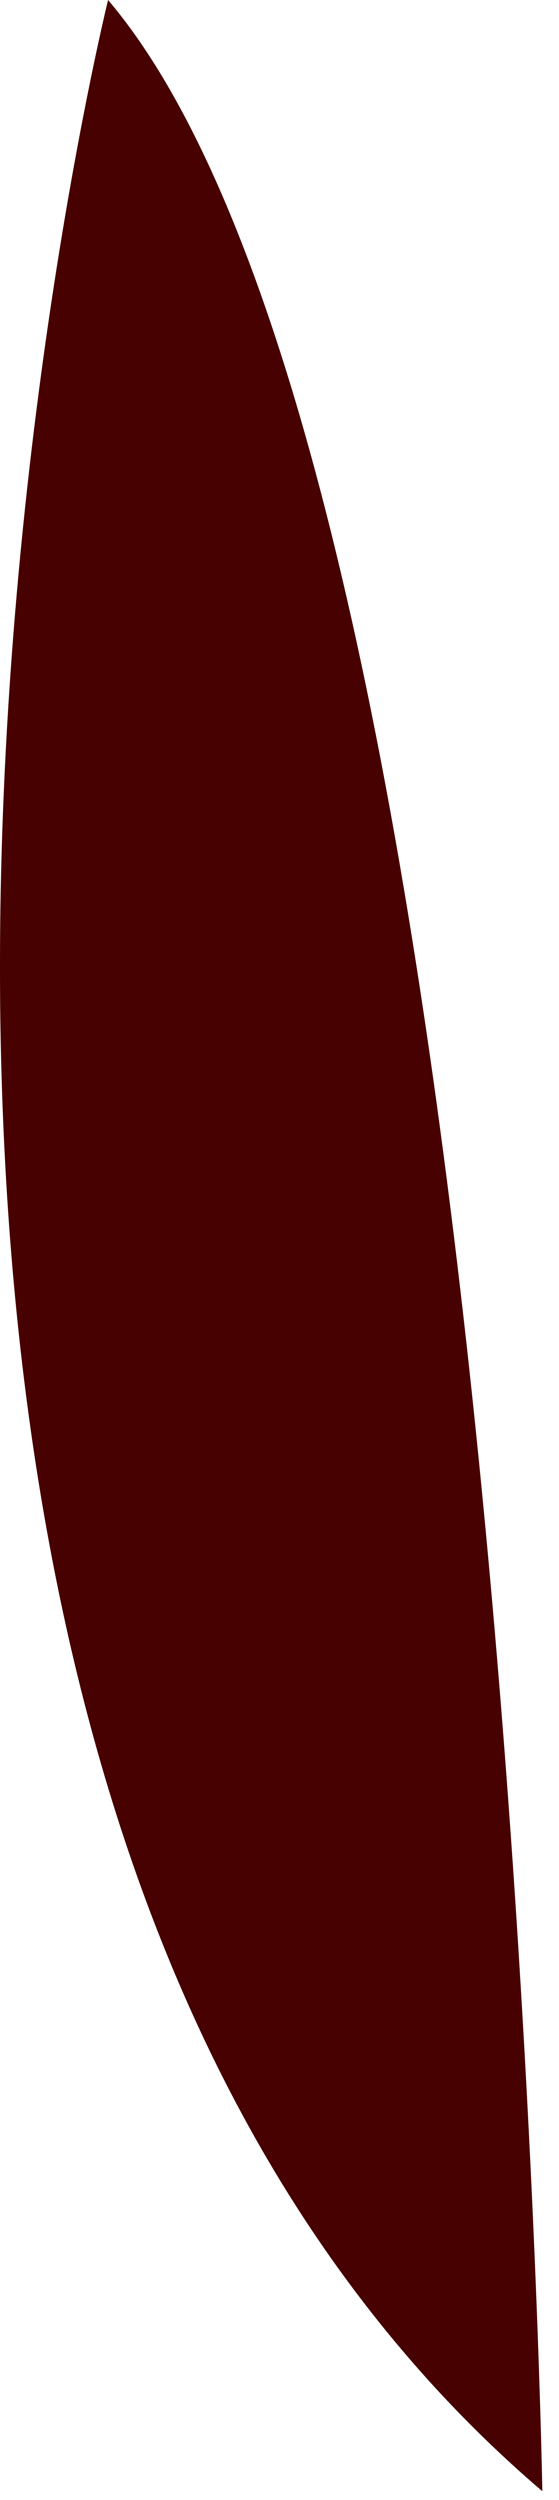
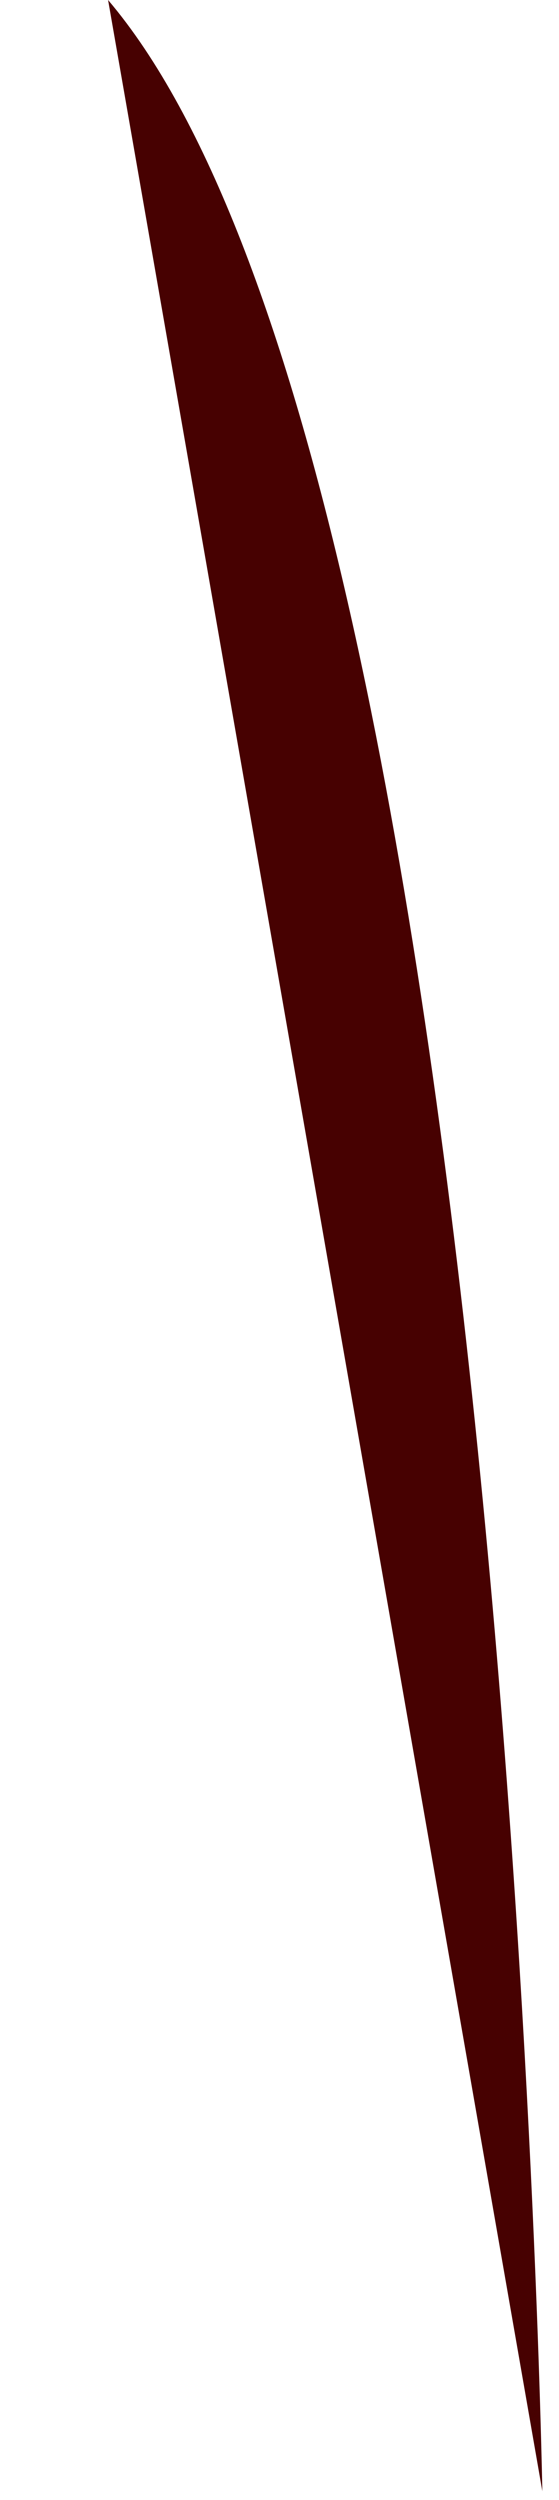
<svg xmlns="http://www.w3.org/2000/svg" fill="none" height="100%" overflow="visible" preserveAspectRatio="none" style="display: block;" viewBox="0 0 15 67" width="100%">
-   <path d="M14.553 66.767C14.553 66.767 13.612 12.594 2.9 0C2.9 0 -8.718 46.918 14.553 66.767Z" fill="#470101" id="Vector" />
+   <path d="M14.553 66.767C14.553 66.767 13.612 12.594 2.9 0Z" fill="#470101" id="Vector" />
</svg>